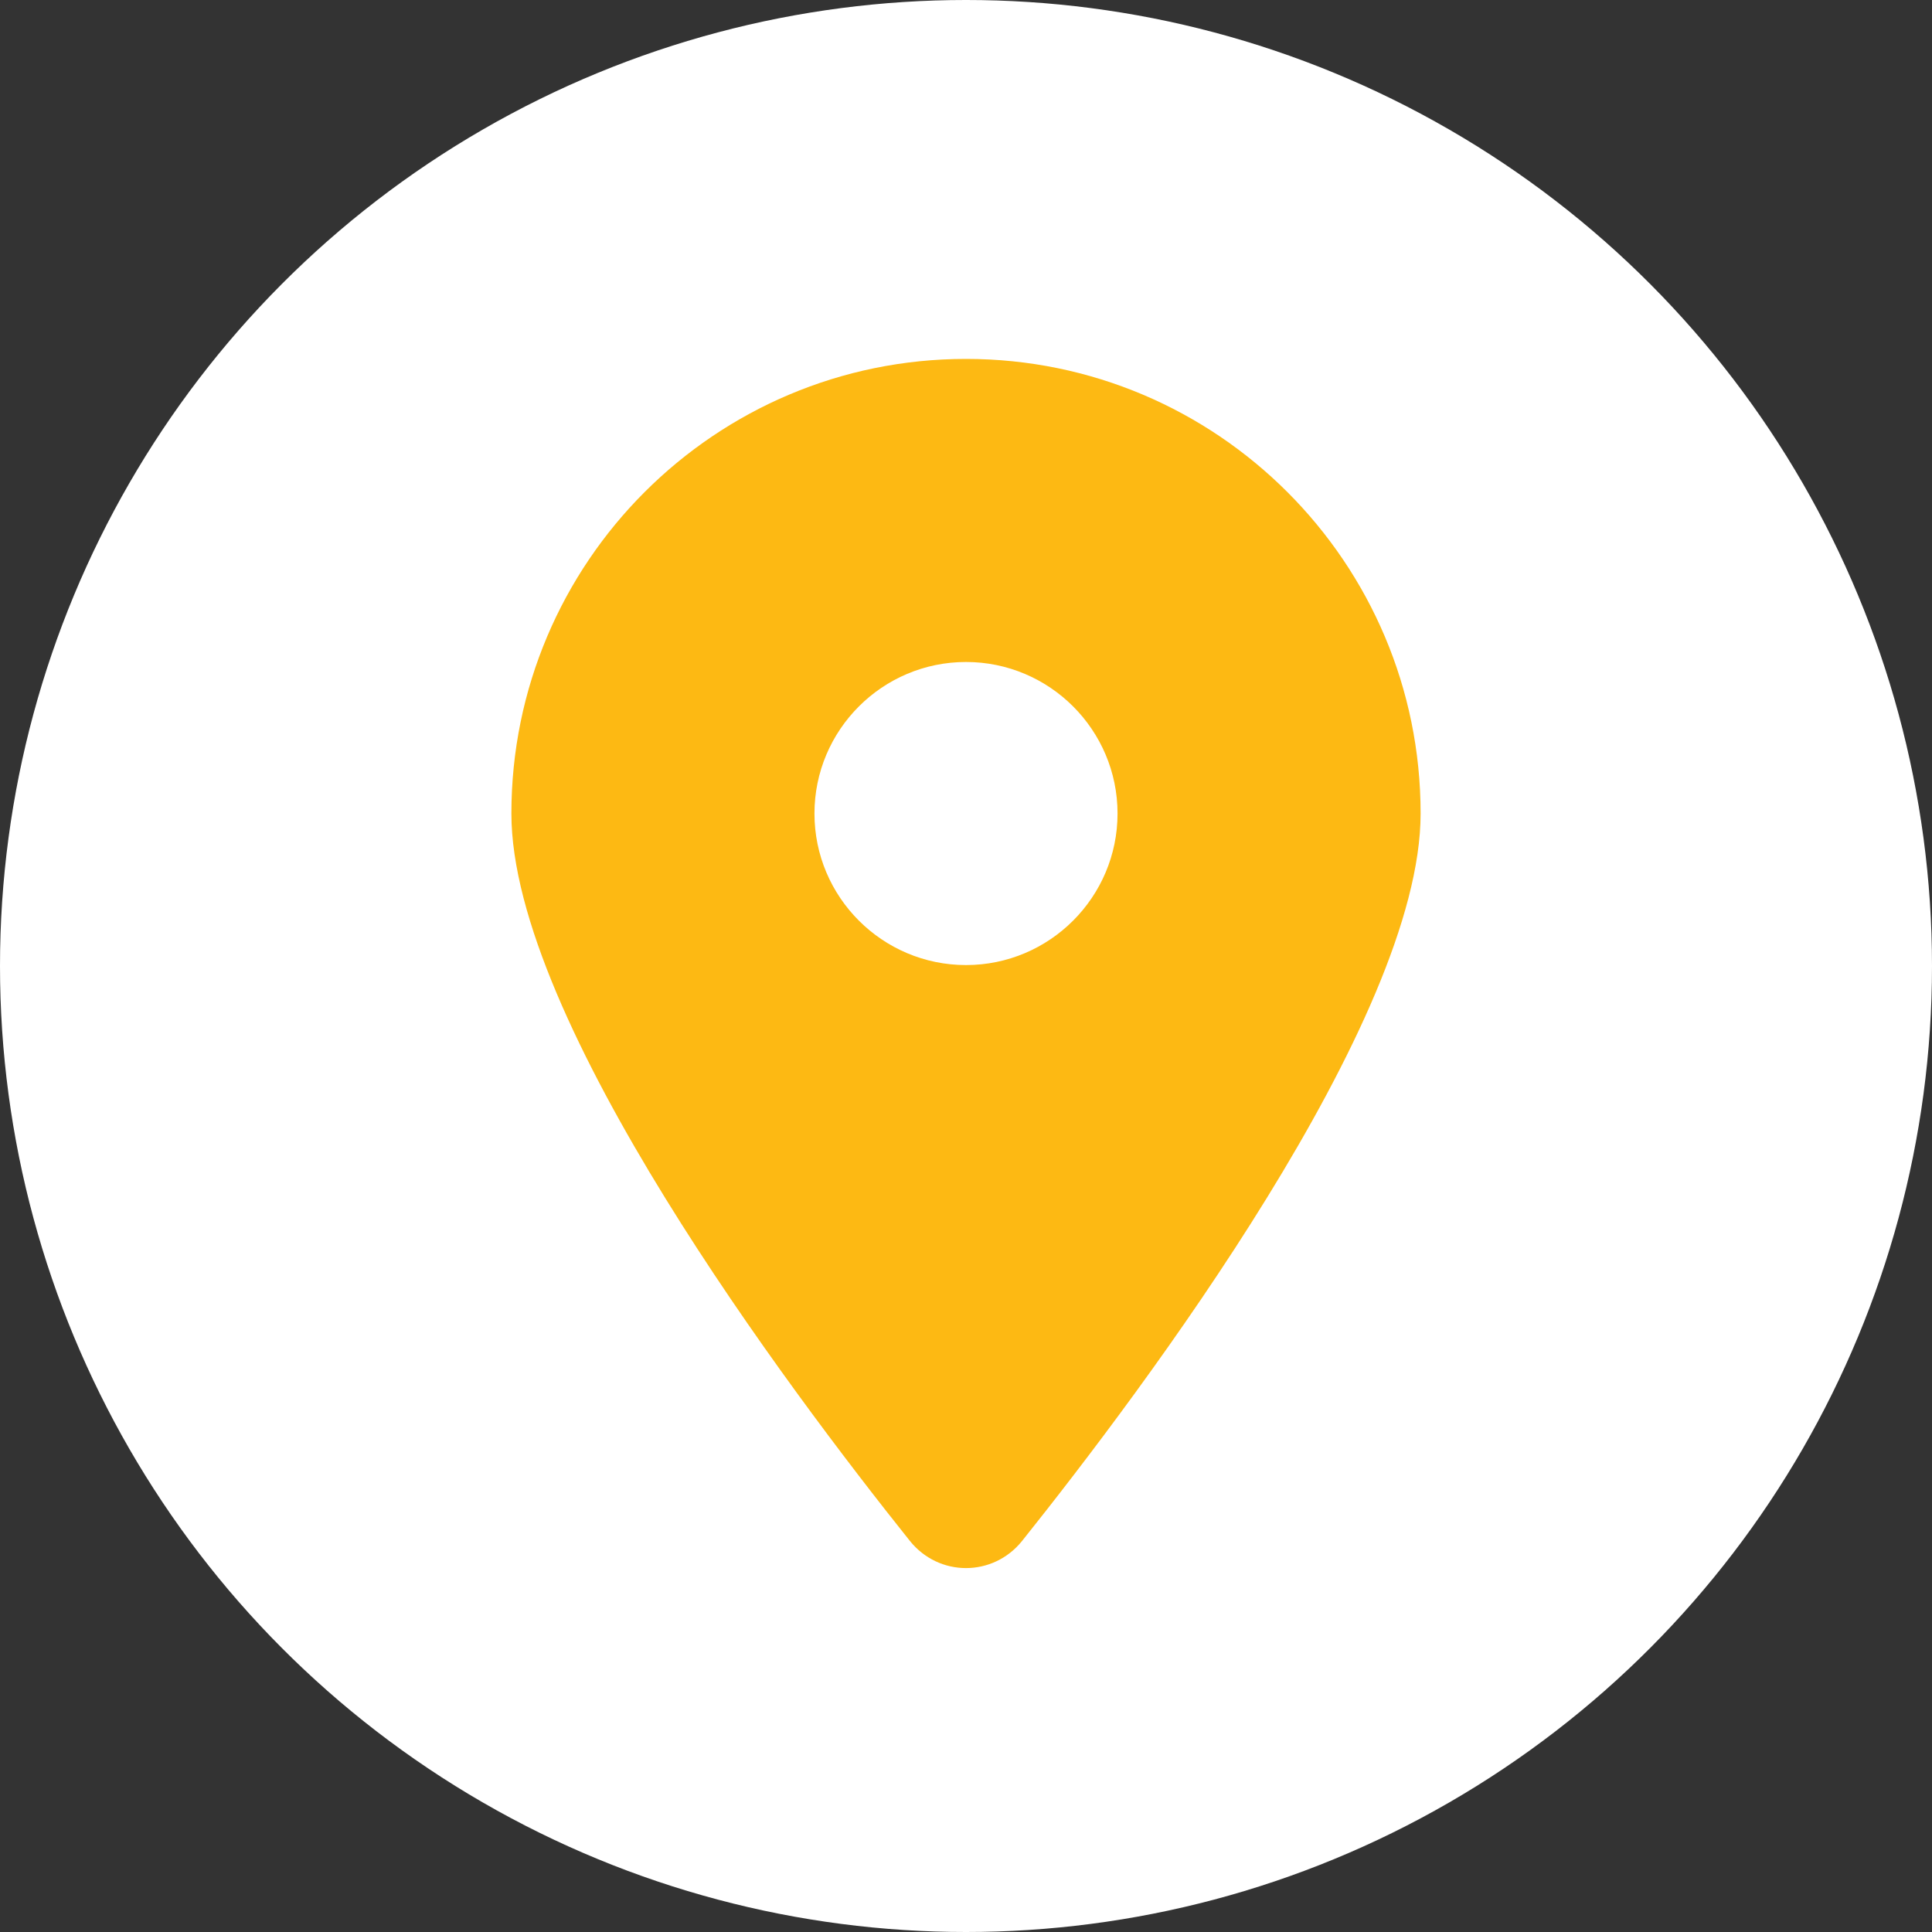
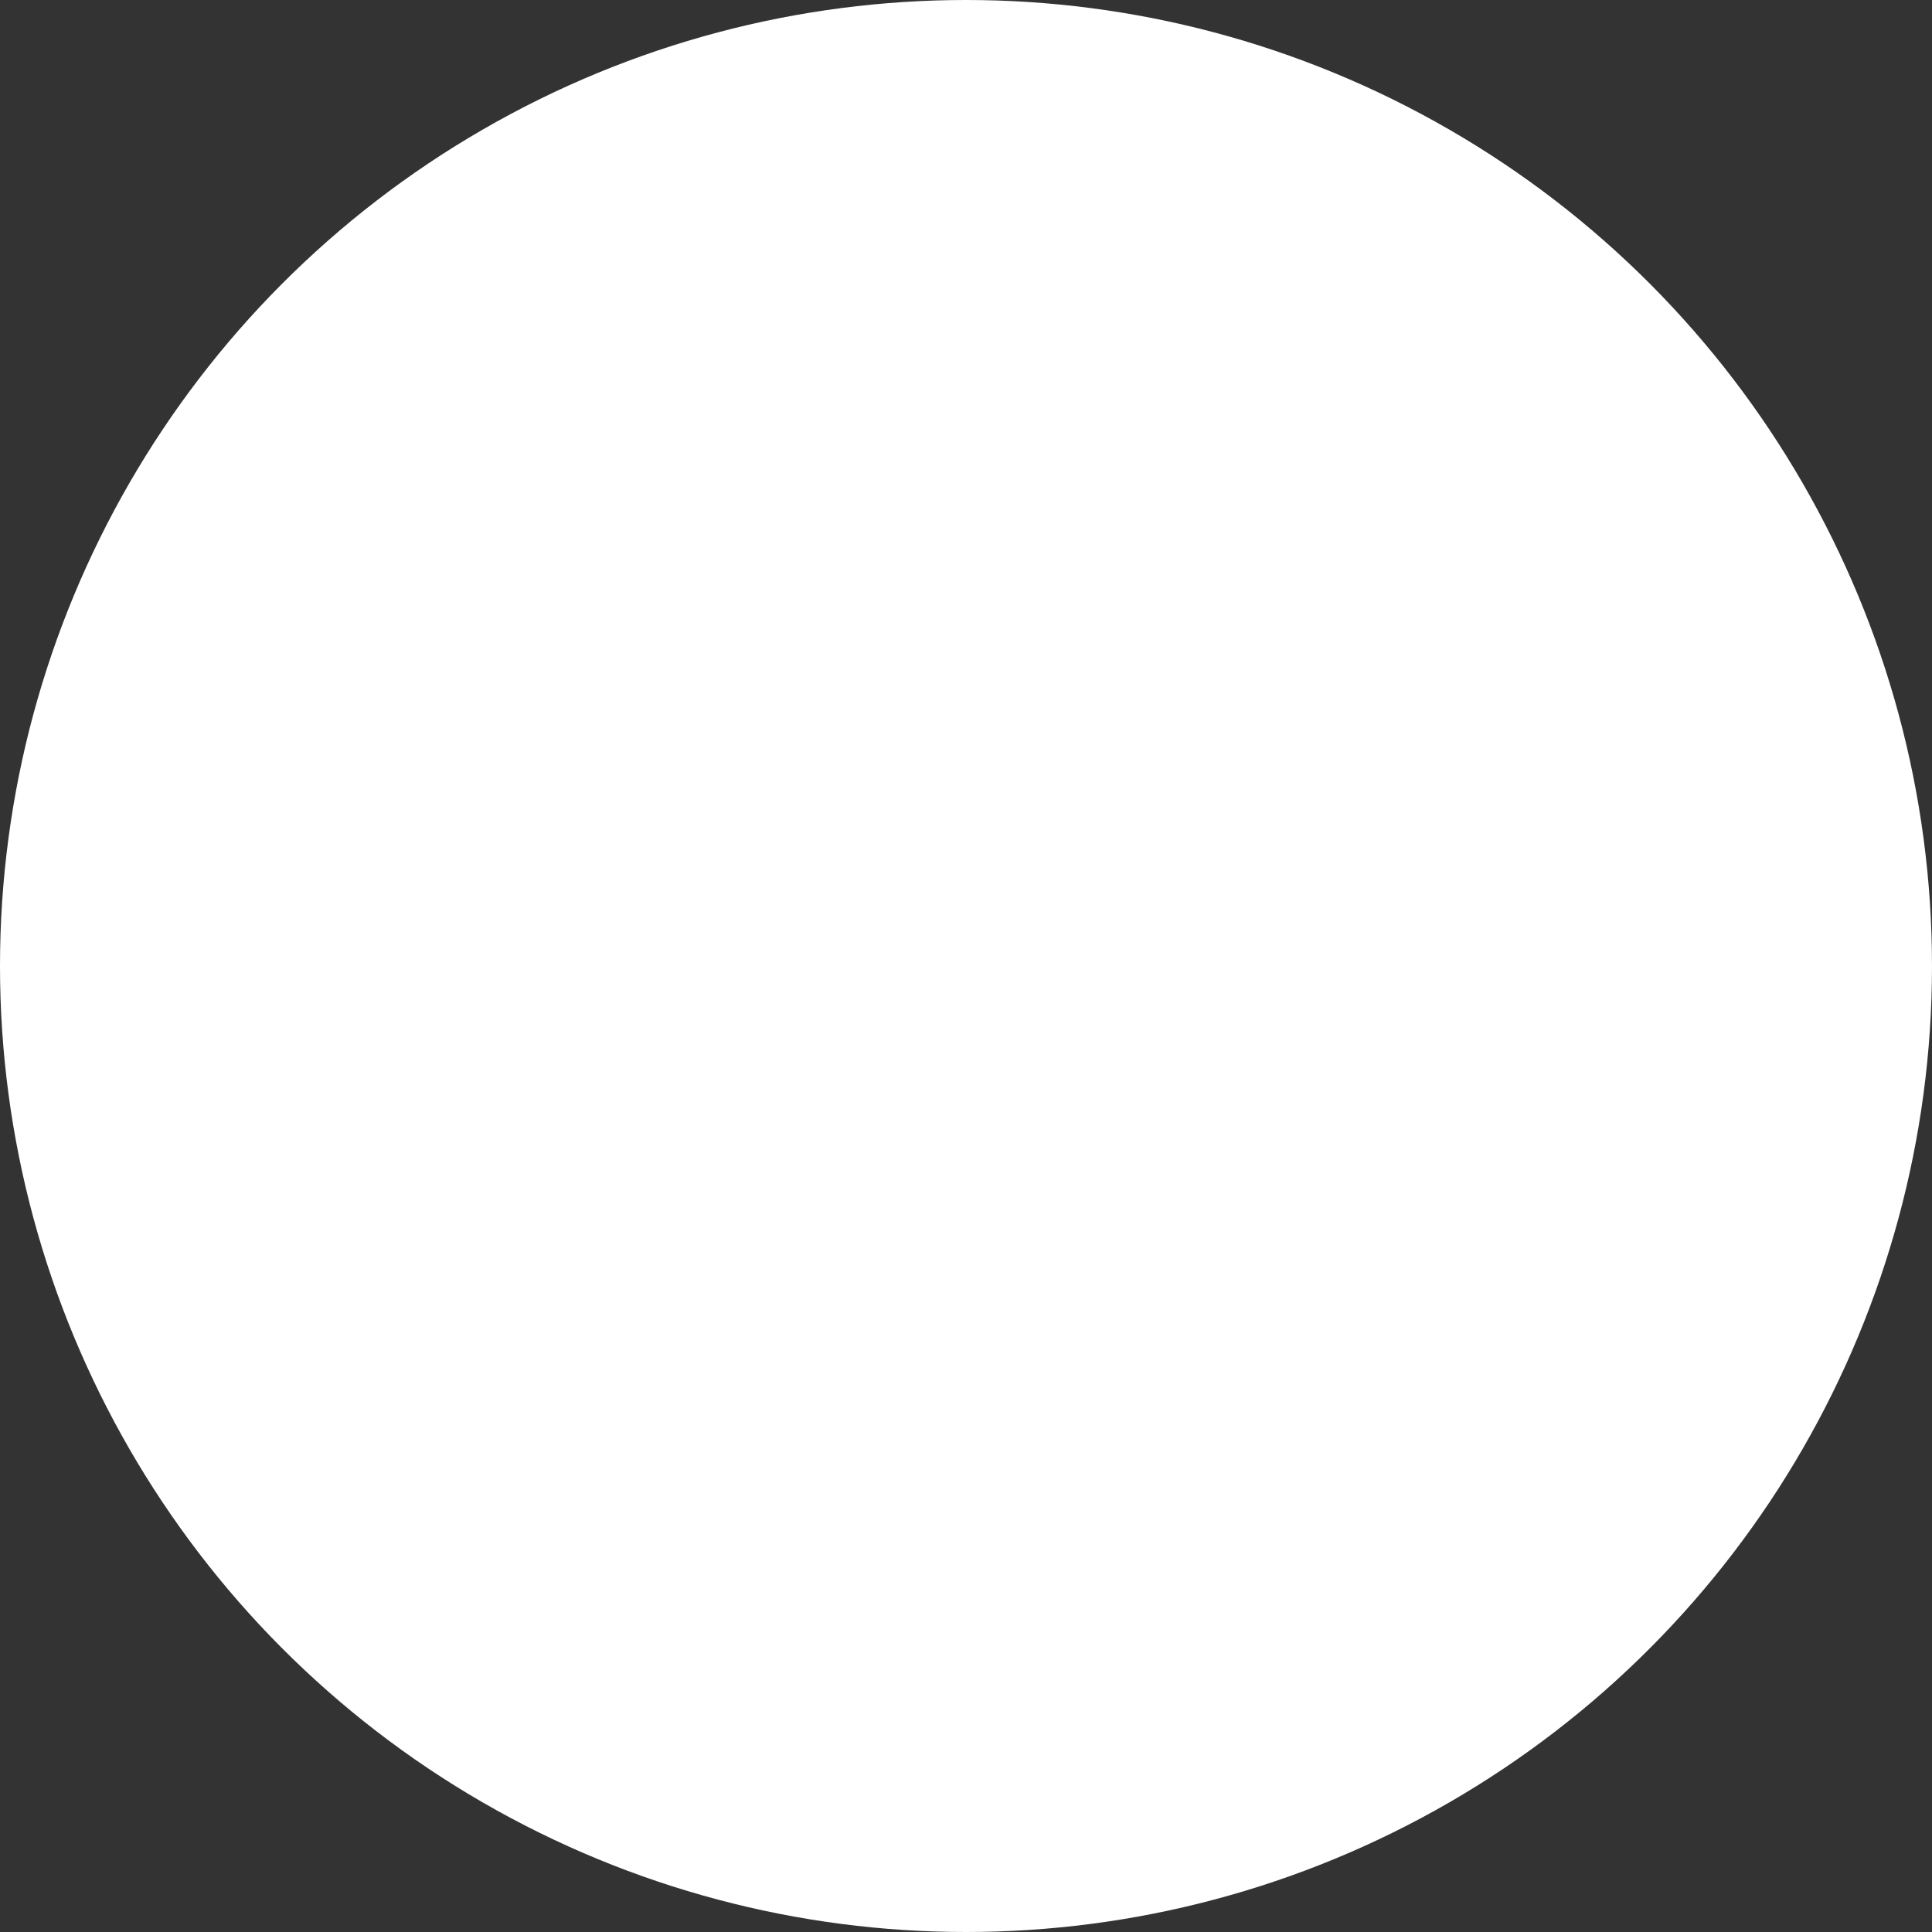
<svg xmlns="http://www.w3.org/2000/svg" version="1.1" id="Layer_1" x="0px" y="0px" width="225px" height="225px" viewBox="0 0 225 225" style="enable-background:new 0 0 225 225;" xml:space="preserve">
  <rect x="0" y="0" width="225" height="225" fill="#333333" stroke="none" />
  <circle style="fill:#FFFFFF;" cx="112.5" cy="112.5" r="112.5" />
-   <path style="fill:#FDB913;" d="M119.035,179.454c14.146-17.703,46.409-60.61,46.409-84.711c0-29.229-23.715-52.944-52.944-52.944  S59.556,65.514,59.556,94.743c0,24.101,32.263,67.008,46.408,84.711C109.356,183.673,115.644,183.673,119.035,179.454z   M112.5,112.391c-9.734,0-17.648-7.914-17.648-17.648c0-9.733,7.914-17.648,17.648-17.648c9.733,0,17.648,7.915,17.648,17.648  C130.148,104.478,122.233,112.391,112.5,112.391z" />
</svg>